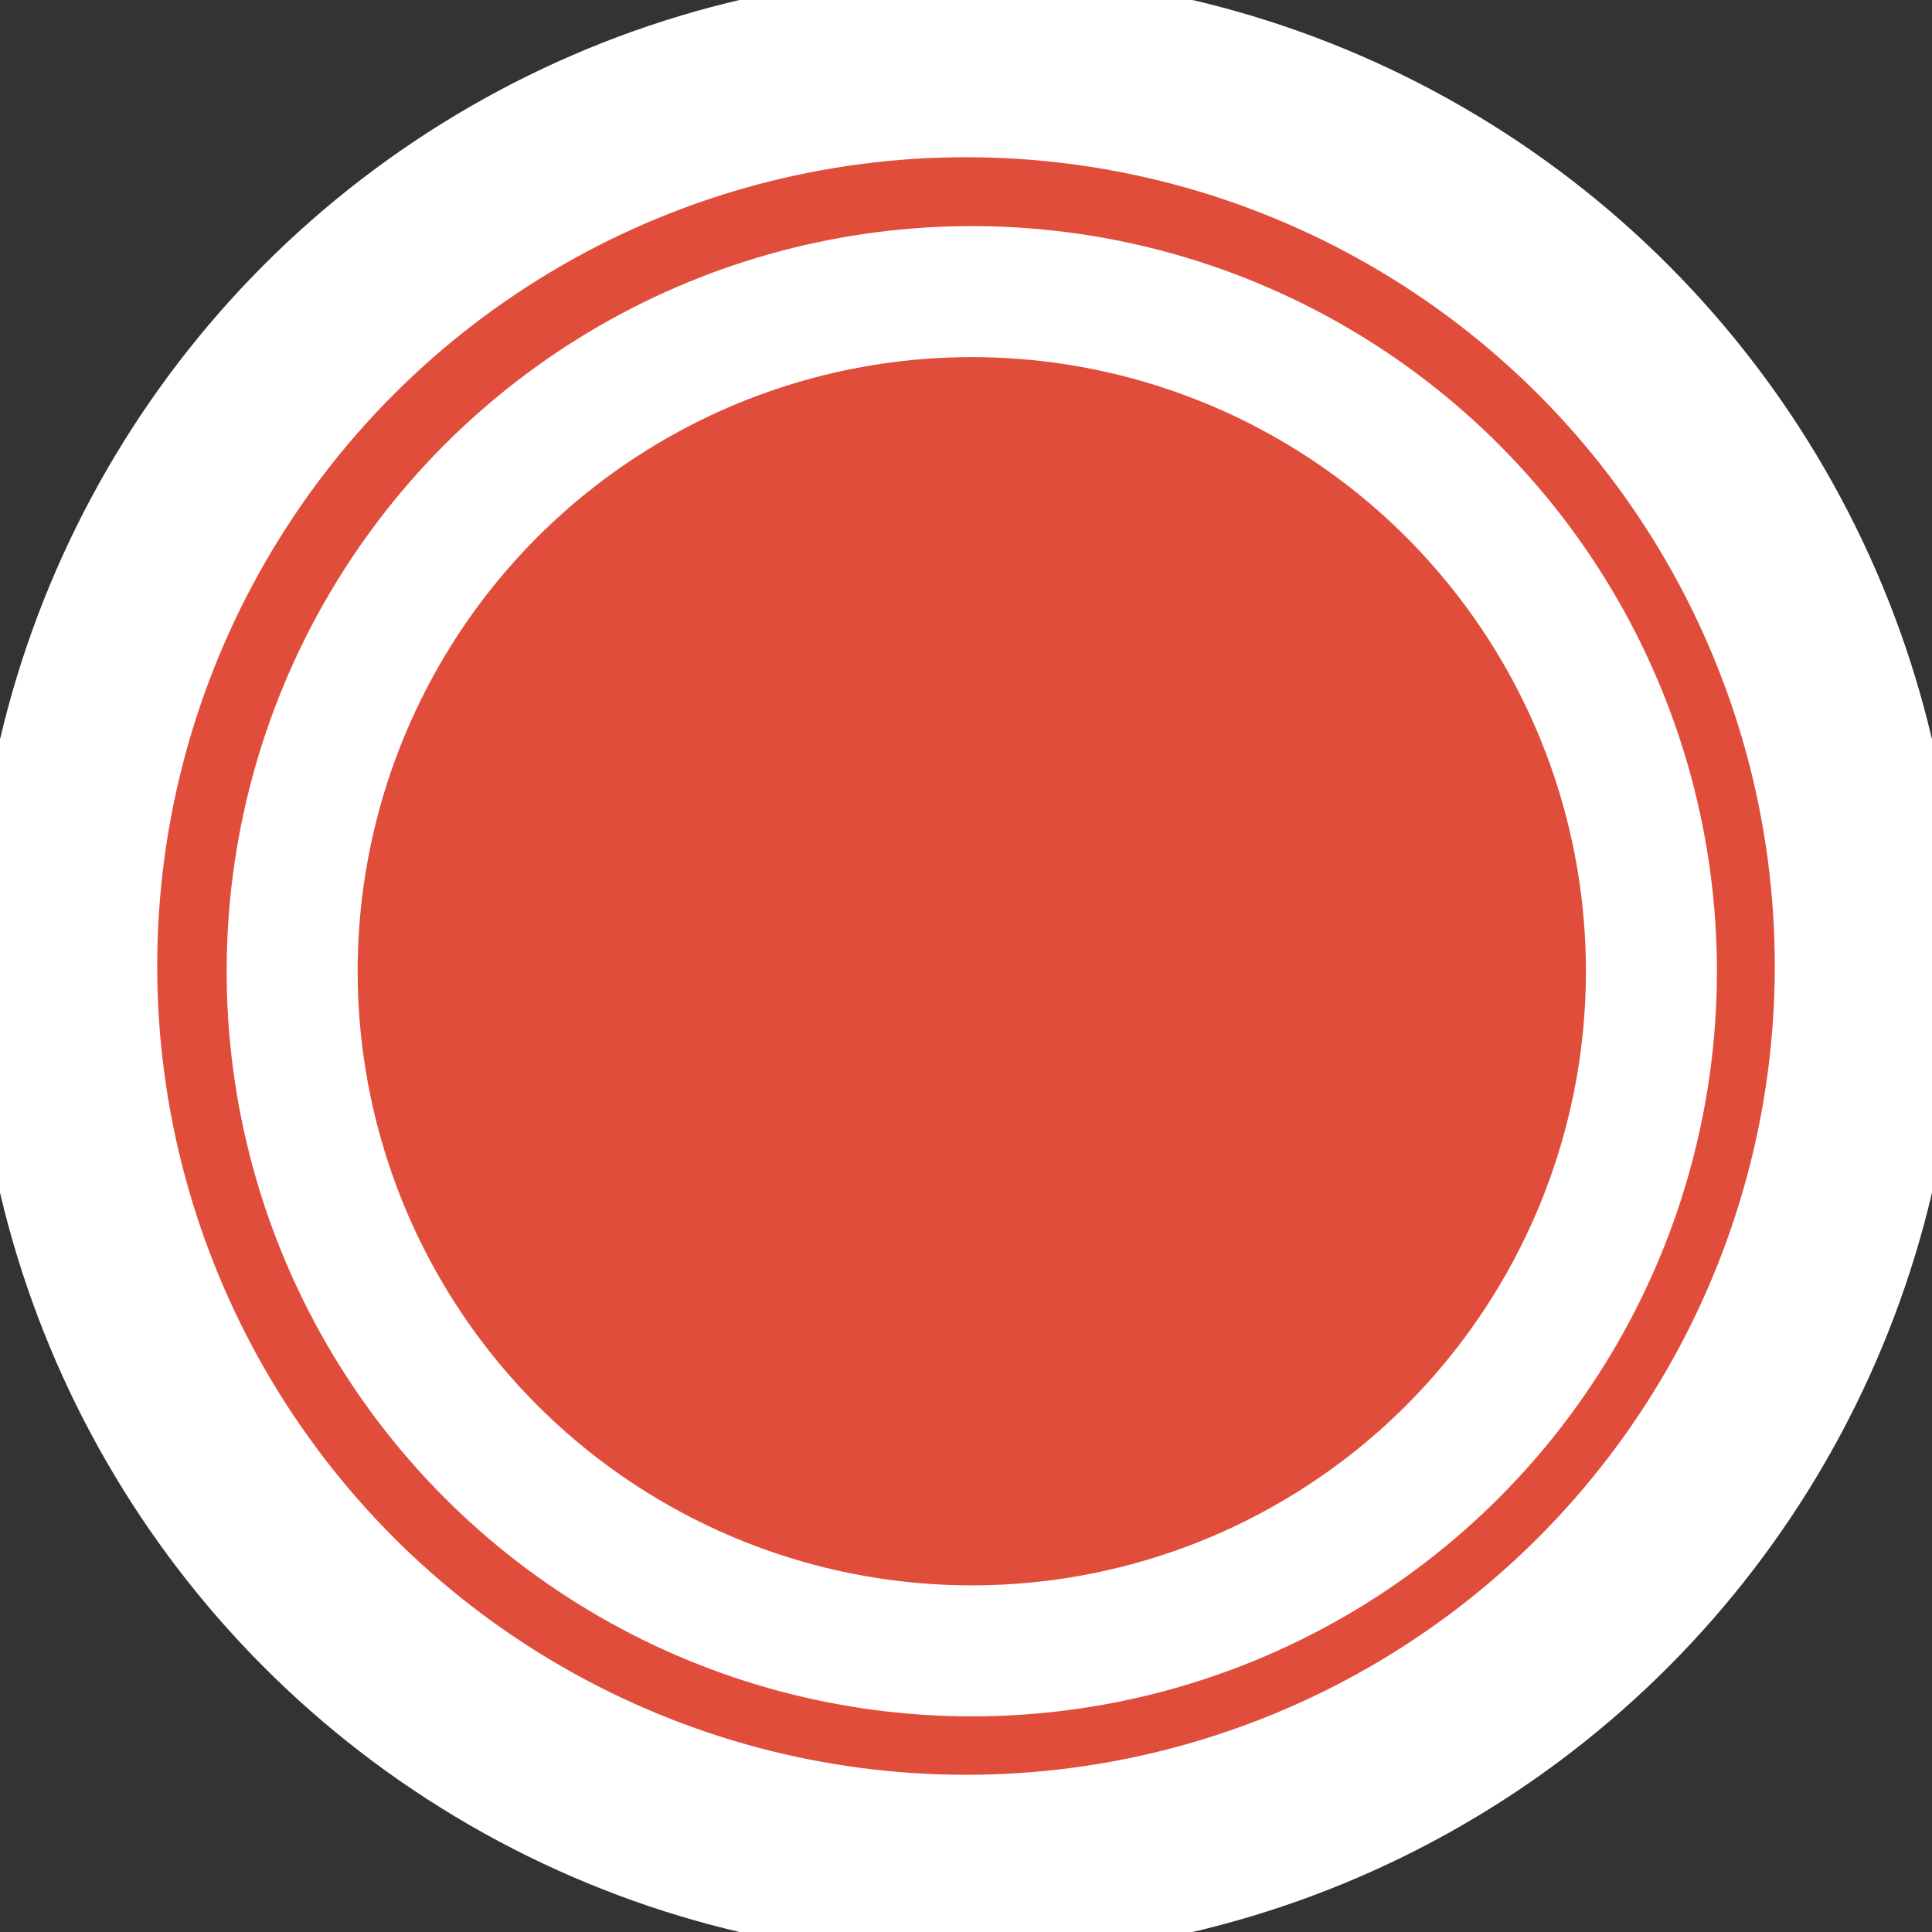
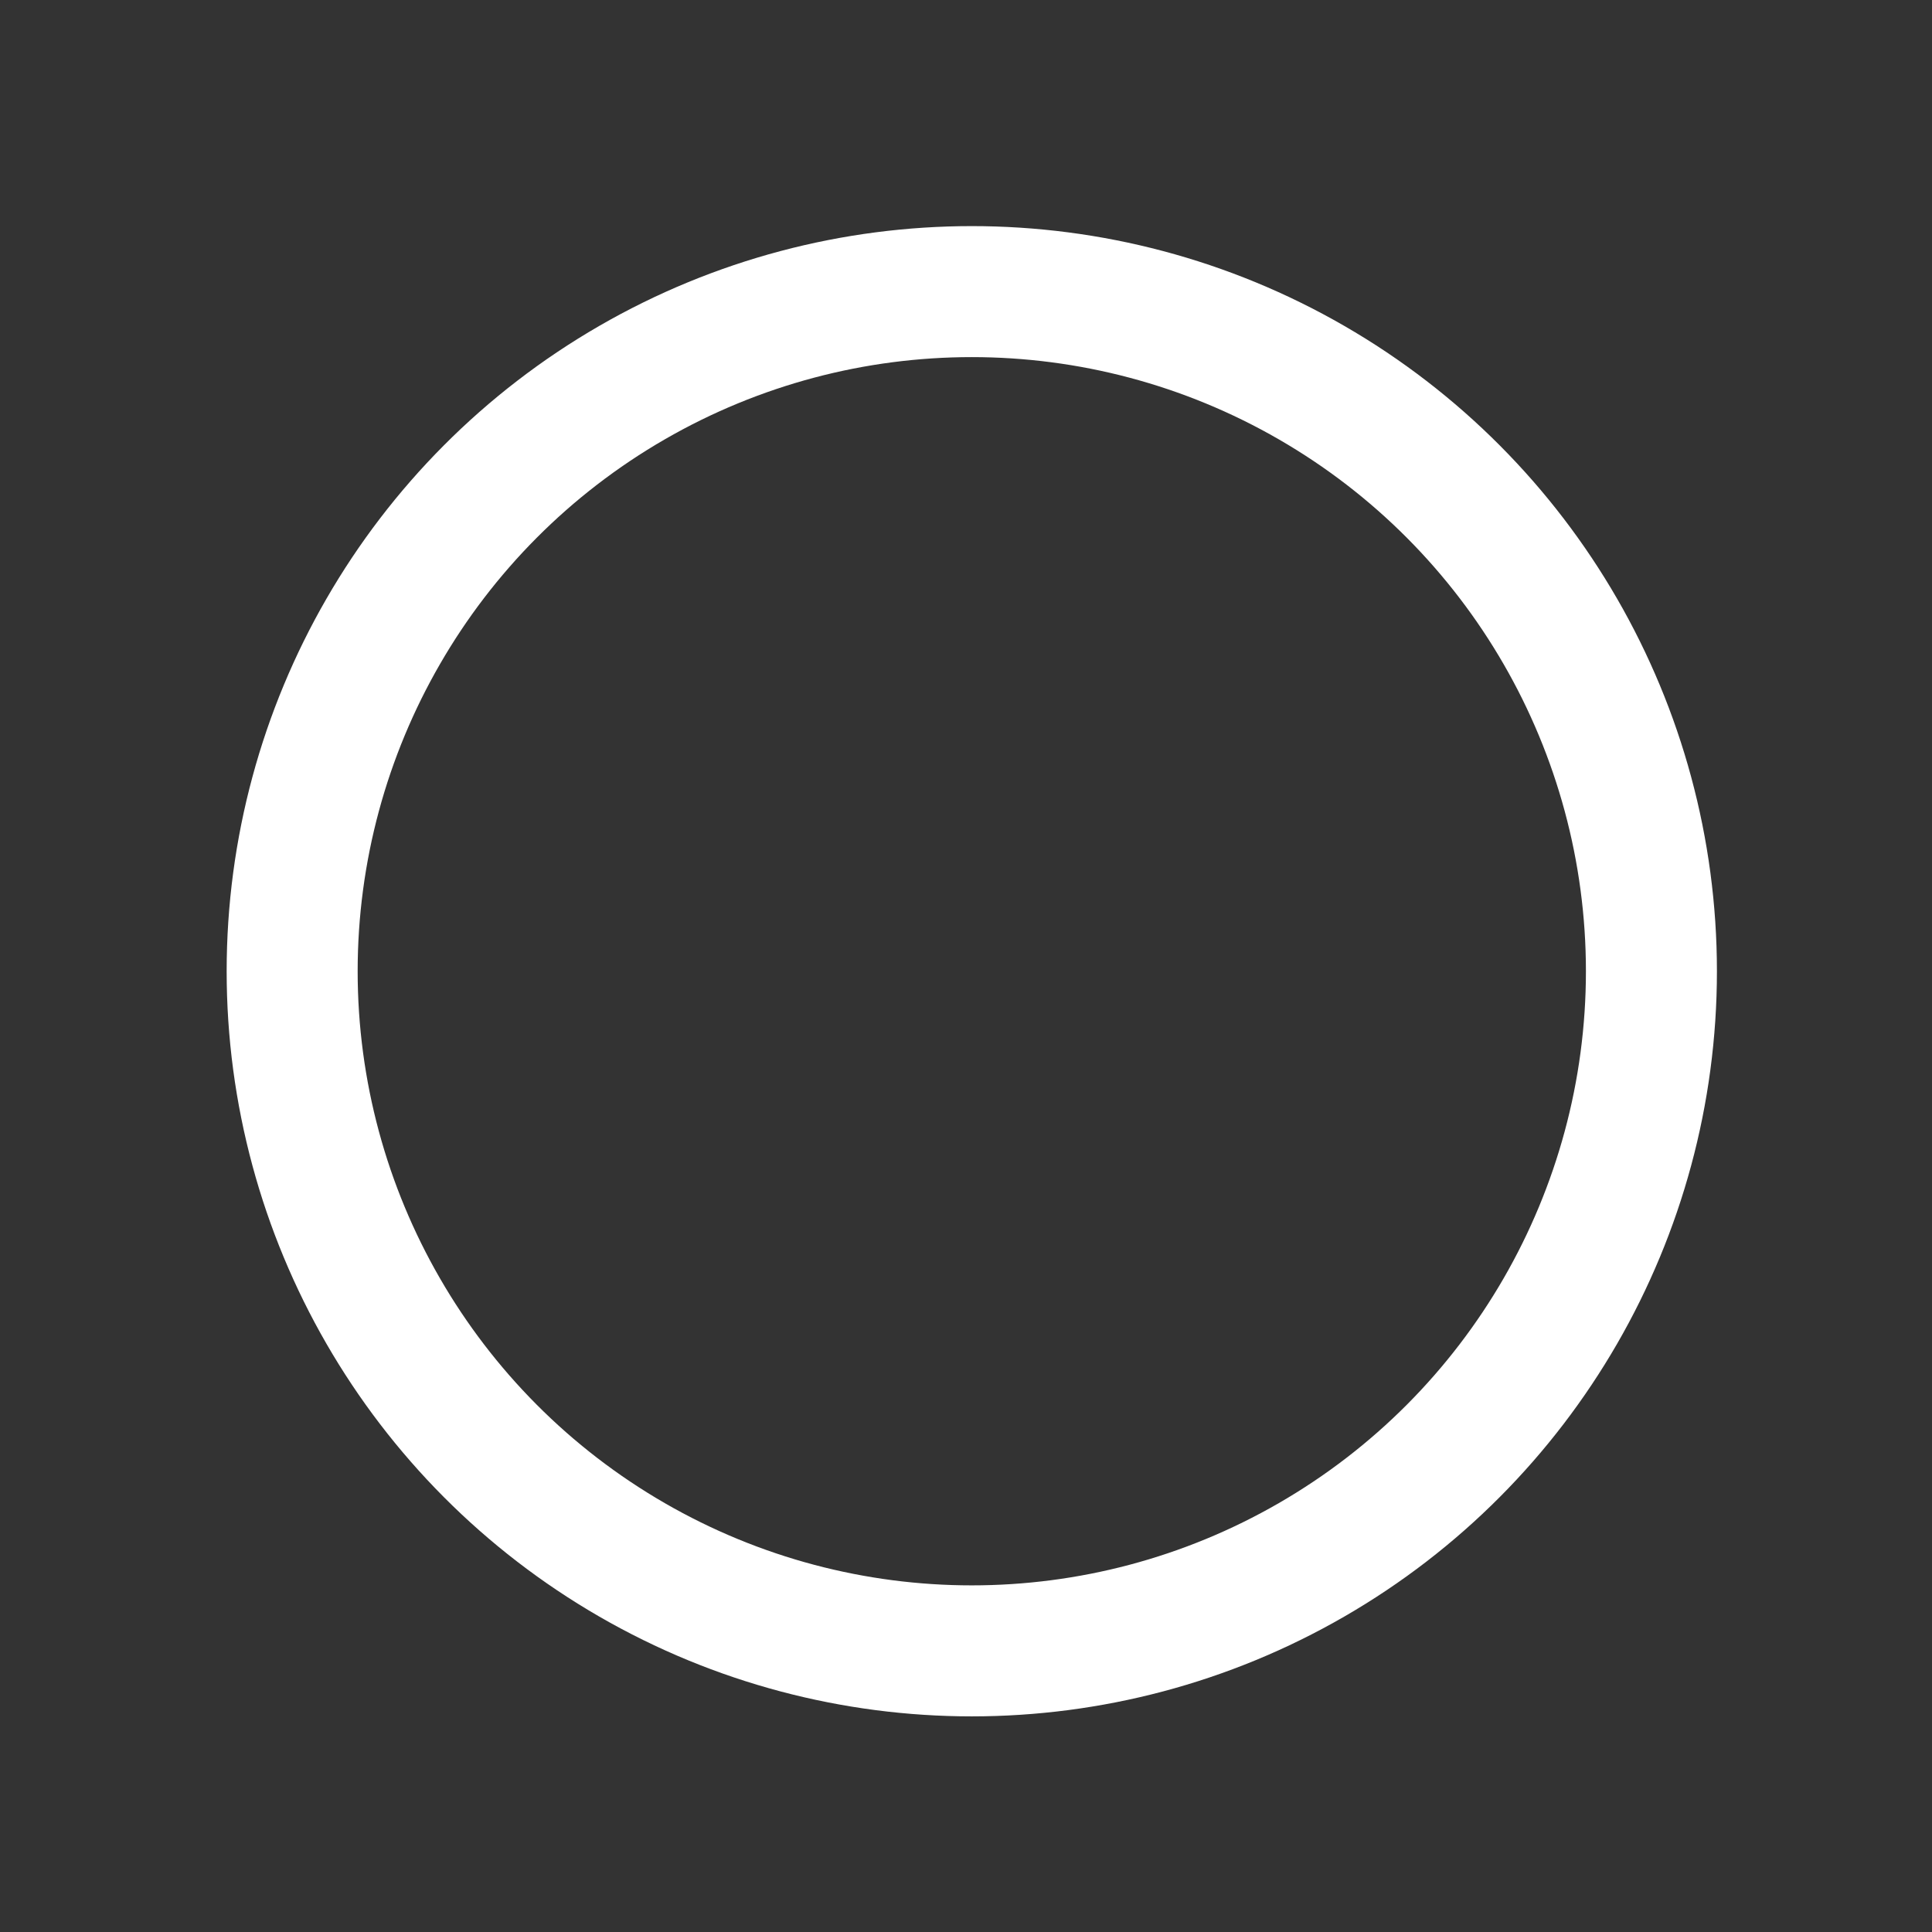
<svg xmlns="http://www.w3.org/2000/svg" width="73.74" height="73.74" viewBox="0 0 73.74 73.74">
  <rect x="0" y="0" width="73.74" height="73.74" fill="#333333" stroke="none" />
  <g id="Group_4927" data-name="Group 4927" transform="translate(-923.82 -2992.34)">
    <g id="Ellipse_1_copy_2" data-name="Ellipse 1 copy 2" transform="translate(923.82 2992.34)" fill="#e04e3b" stroke="#fff" stroke-width="7">
-       <circle cx="36.87" cy="36.87" r="36.87" stroke="none" />
-       <circle cx="36.87" cy="36.87" r="34.37" fill="none" />
-     </g>
+       </g>
    <g id="Ellipse_1_copy" data-name="Ellipse 1 copy" transform="translate(932.471 3000.97)" fill="#e04e3b" stroke="#fff" stroke-width="5">
-       <circle cx="28.44" cy="28.44" r="28.44" stroke="none" />
      <circle cx="28.44" cy="28.44" r="25.94" fill="none" />
    </g>
  </g>
</svg>